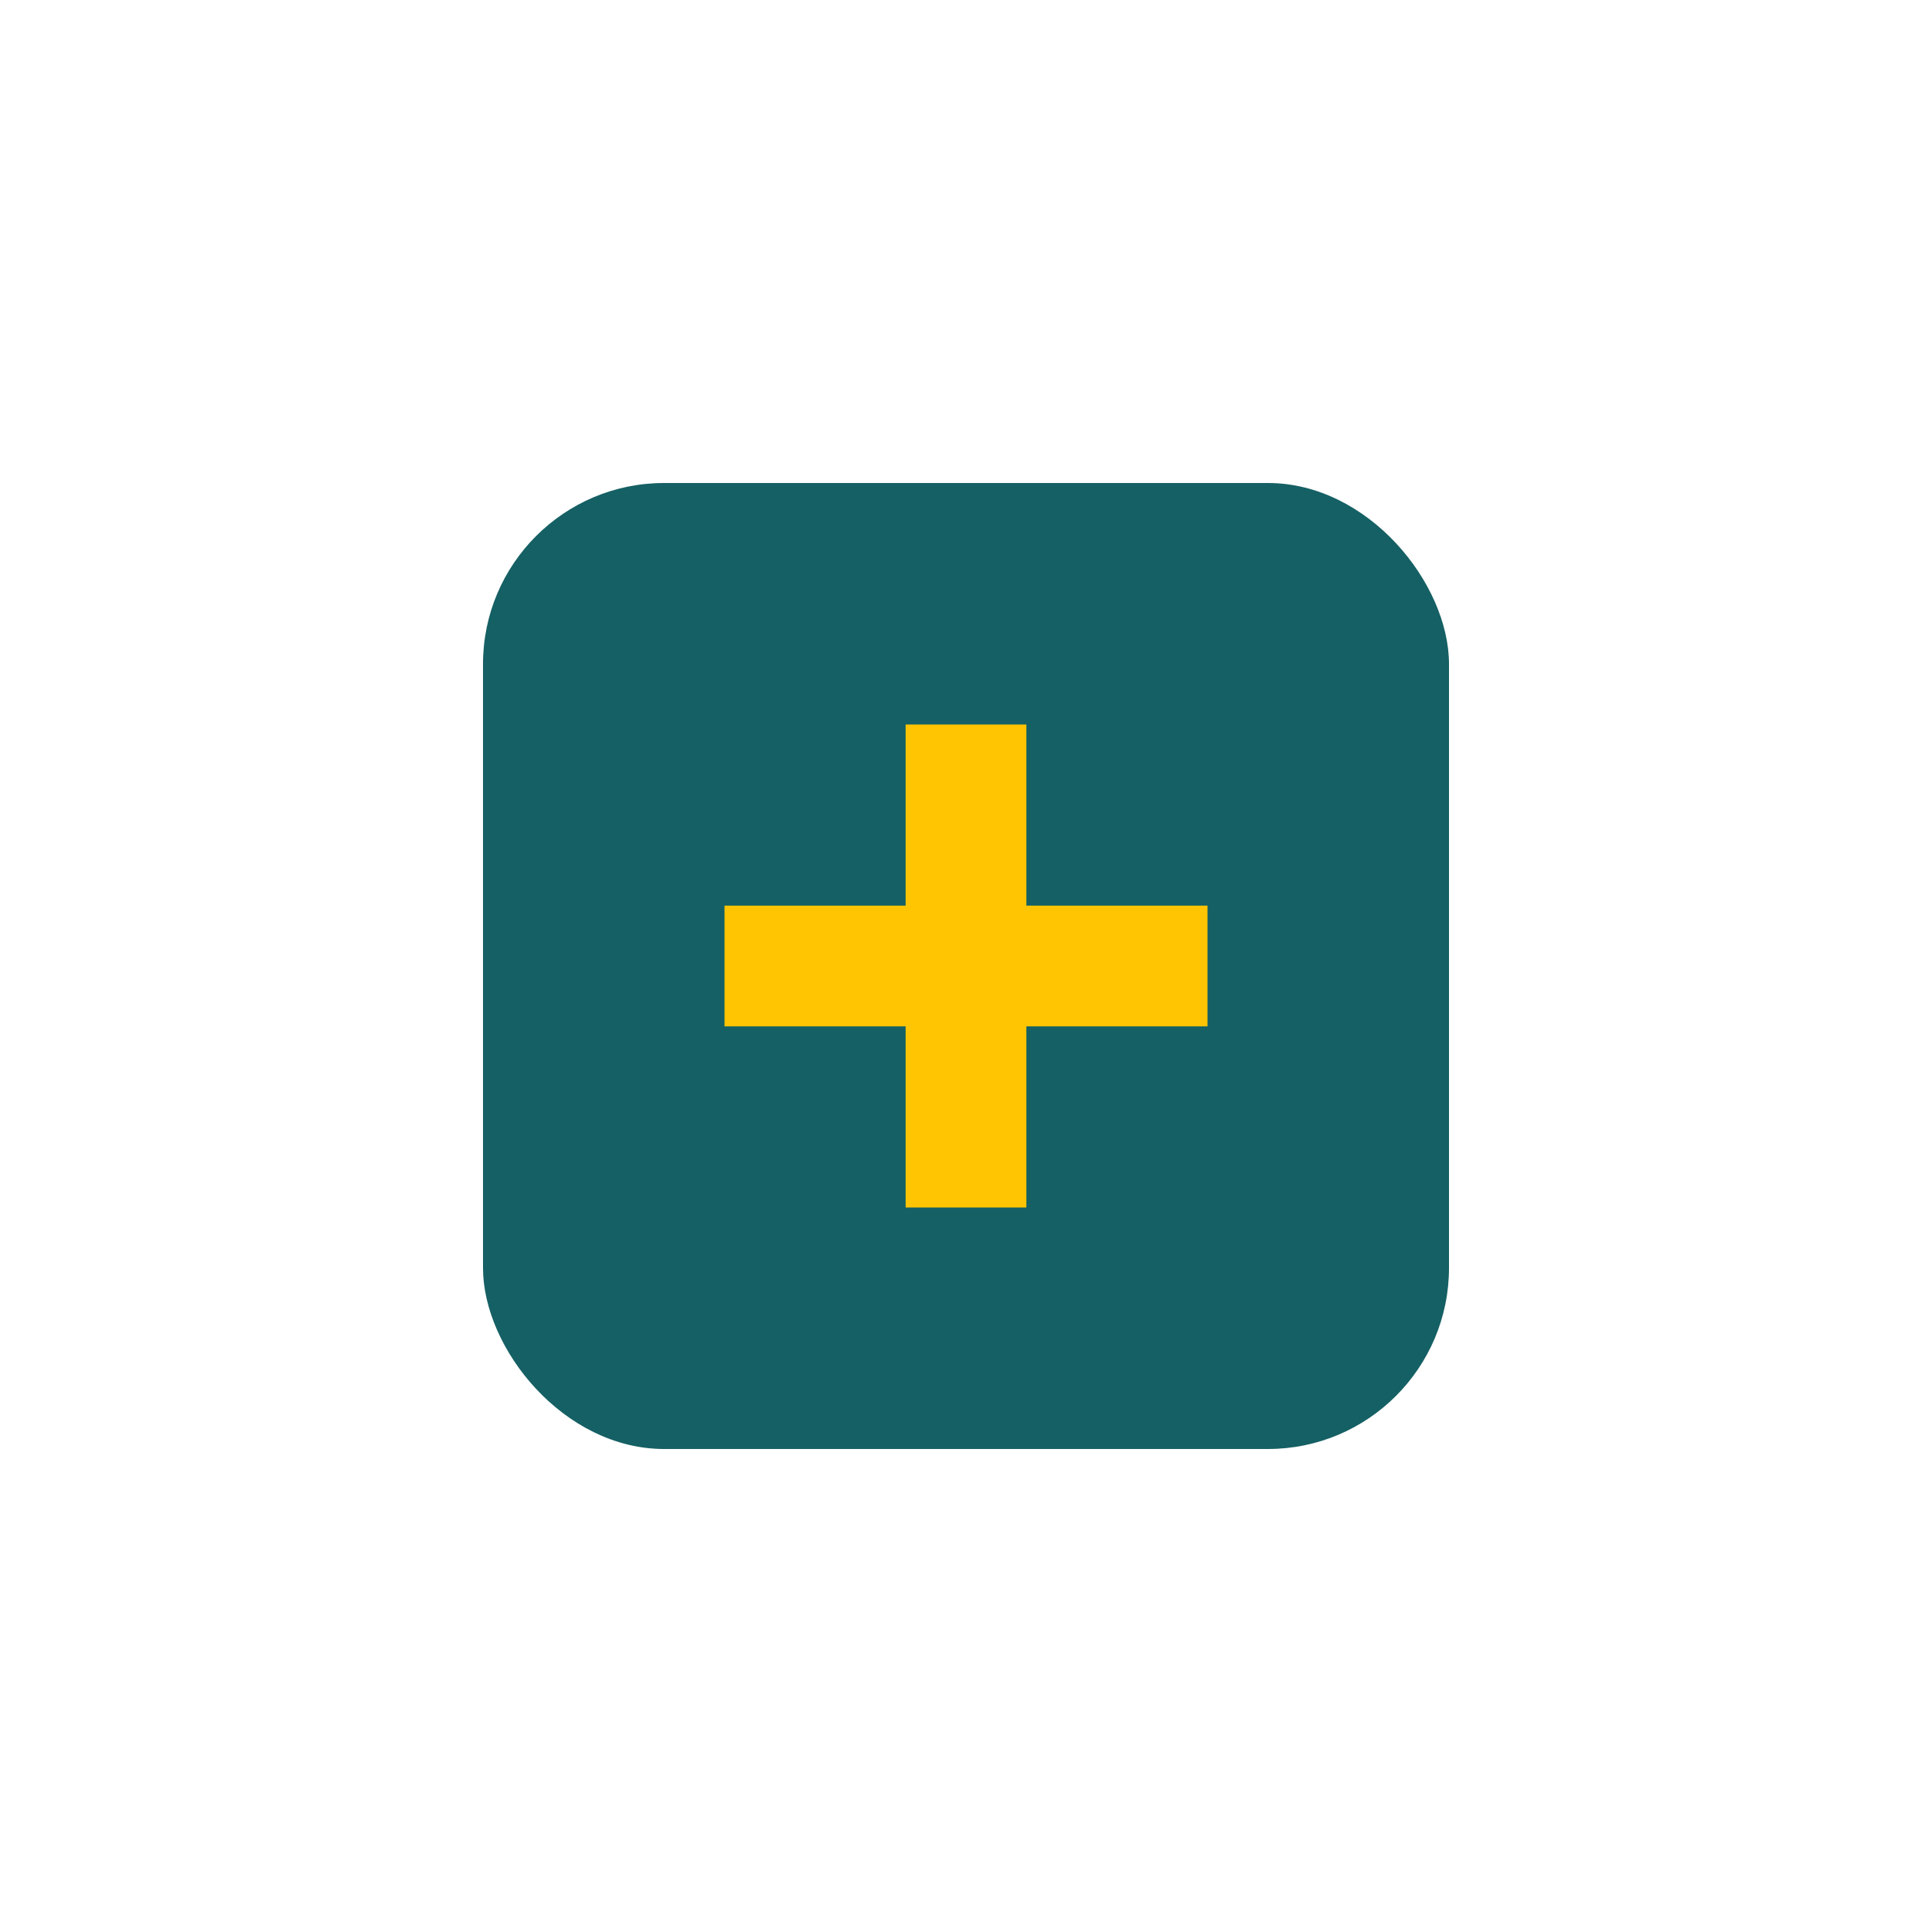
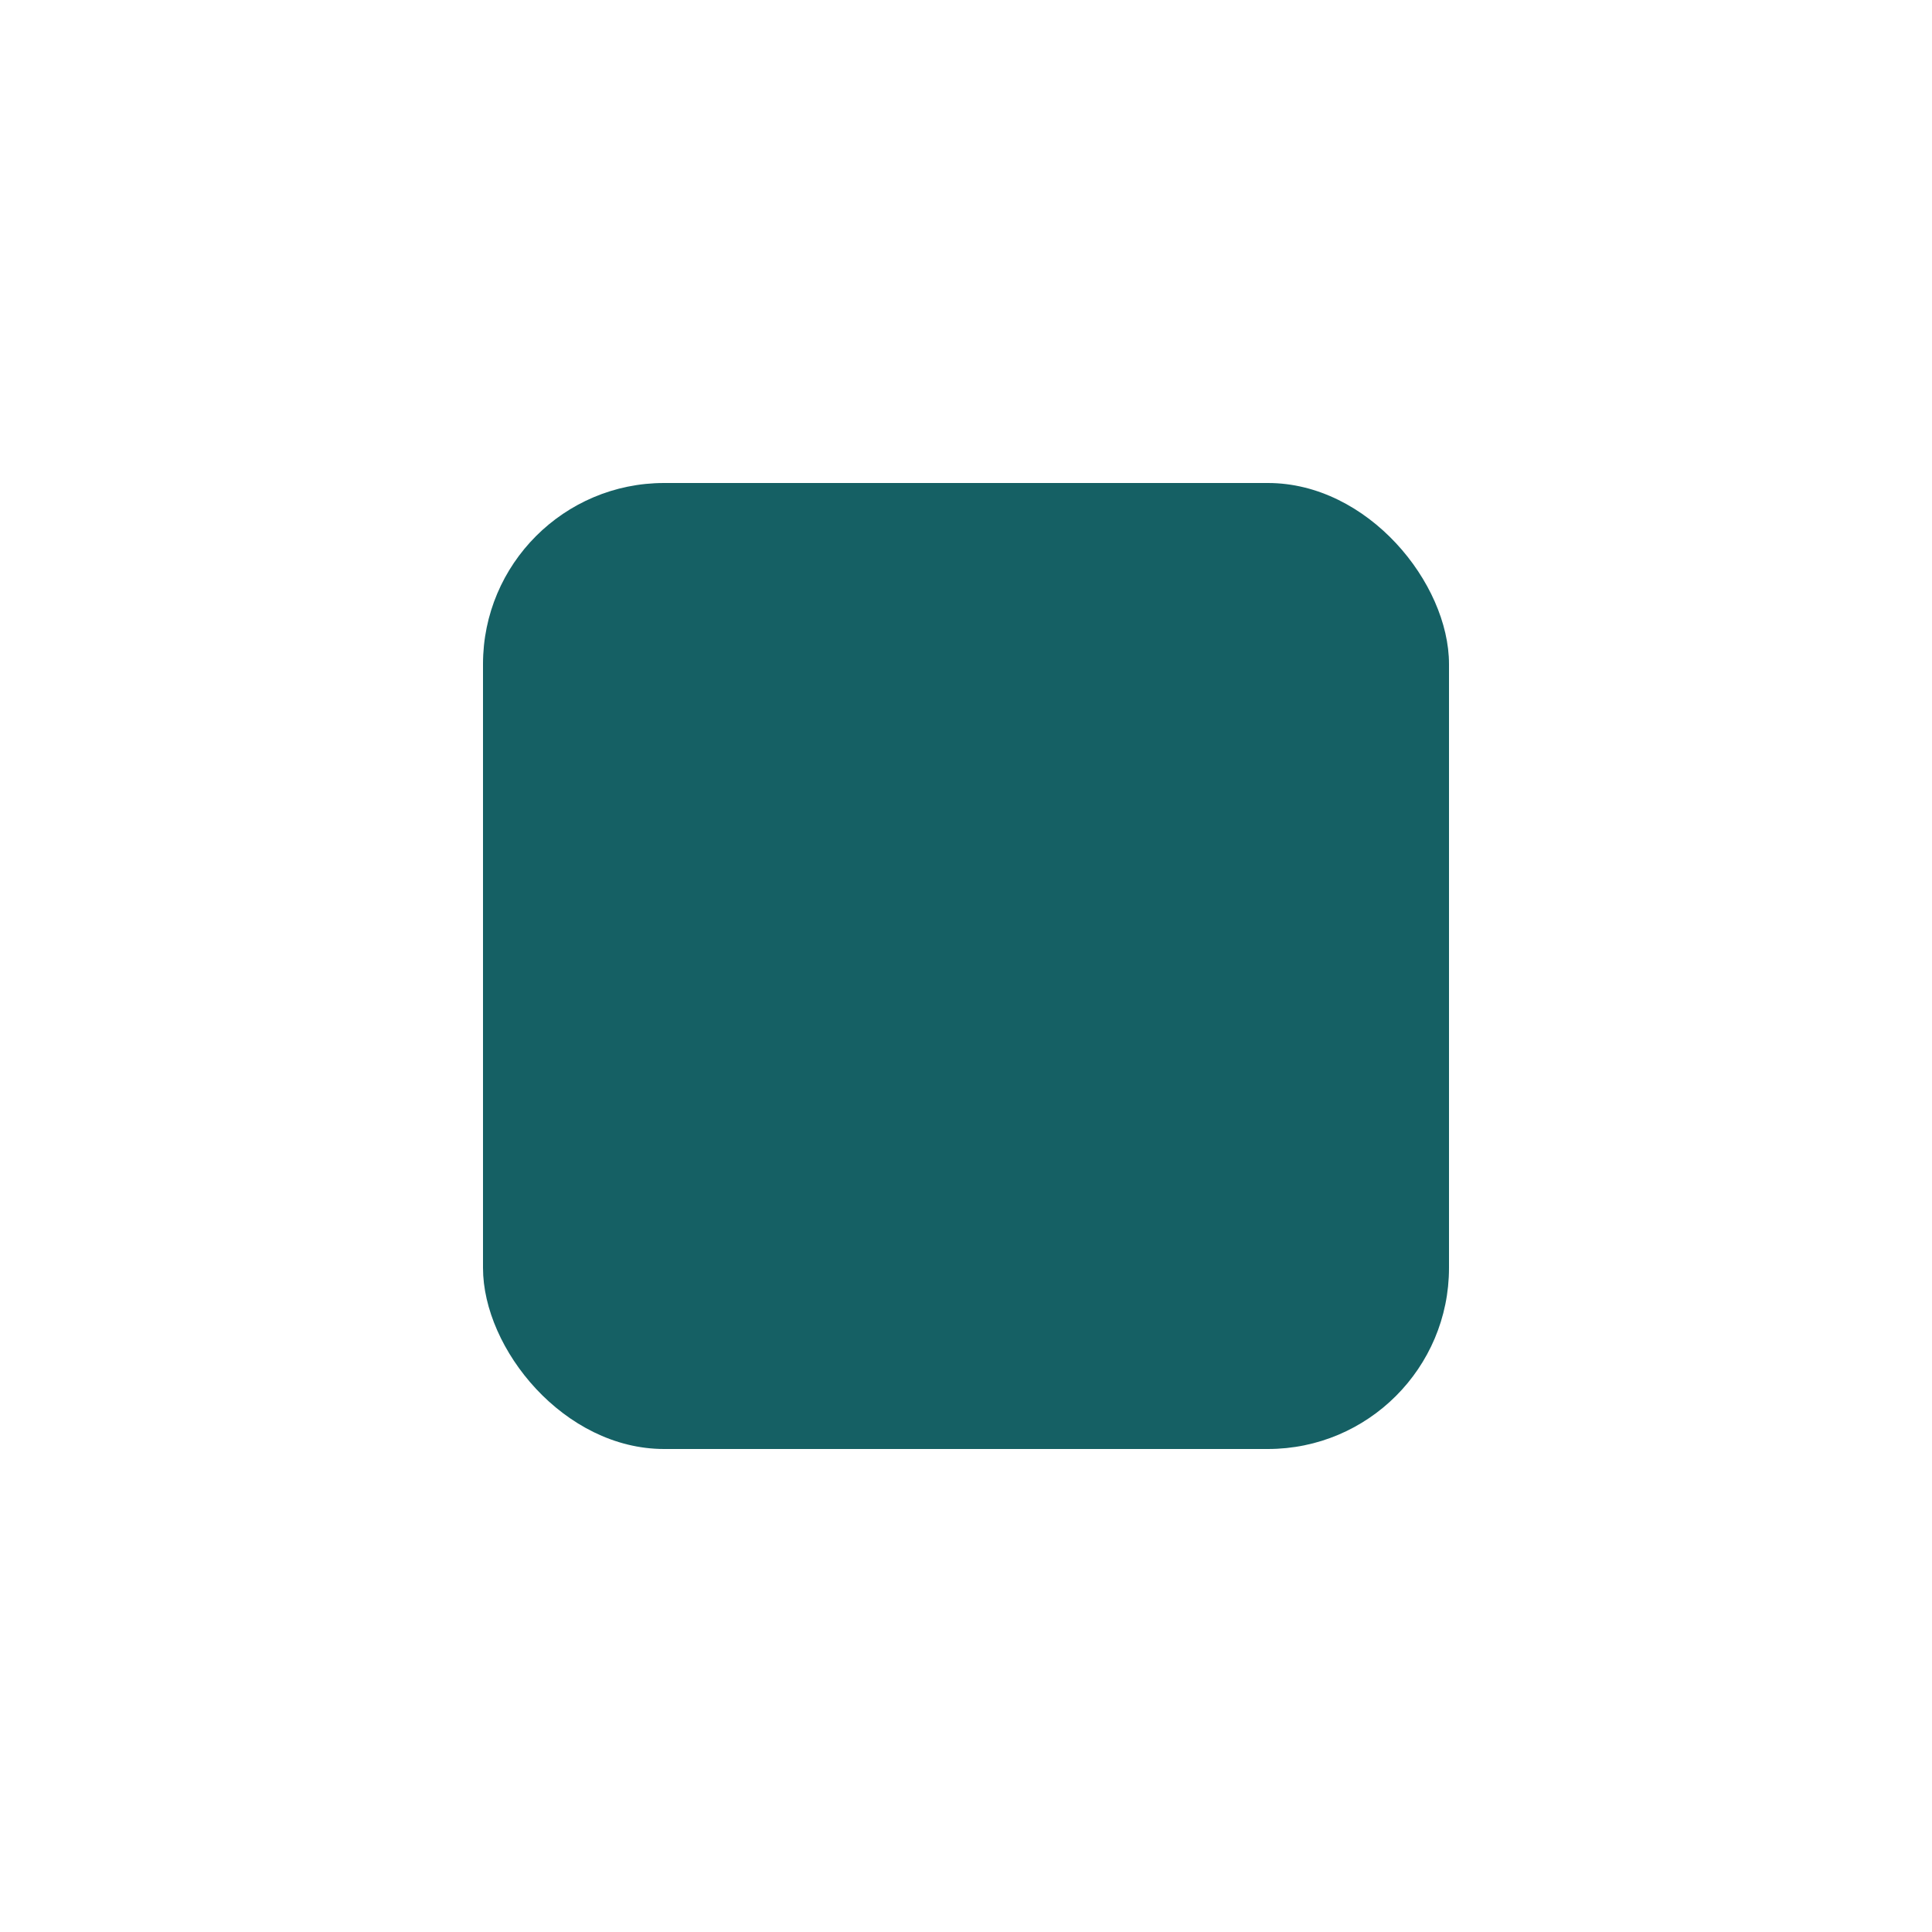
<svg xmlns="http://www.w3.org/2000/svg" width="32" height="32" viewBox="0 0 32 32">
  <rect x="8" y="8" width="16" height="16" rx="3" fill="#156064" />
-   <path d="M12 16h8M16 20v-8" stroke="#FFC402" stroke-width="2" />
</svg>